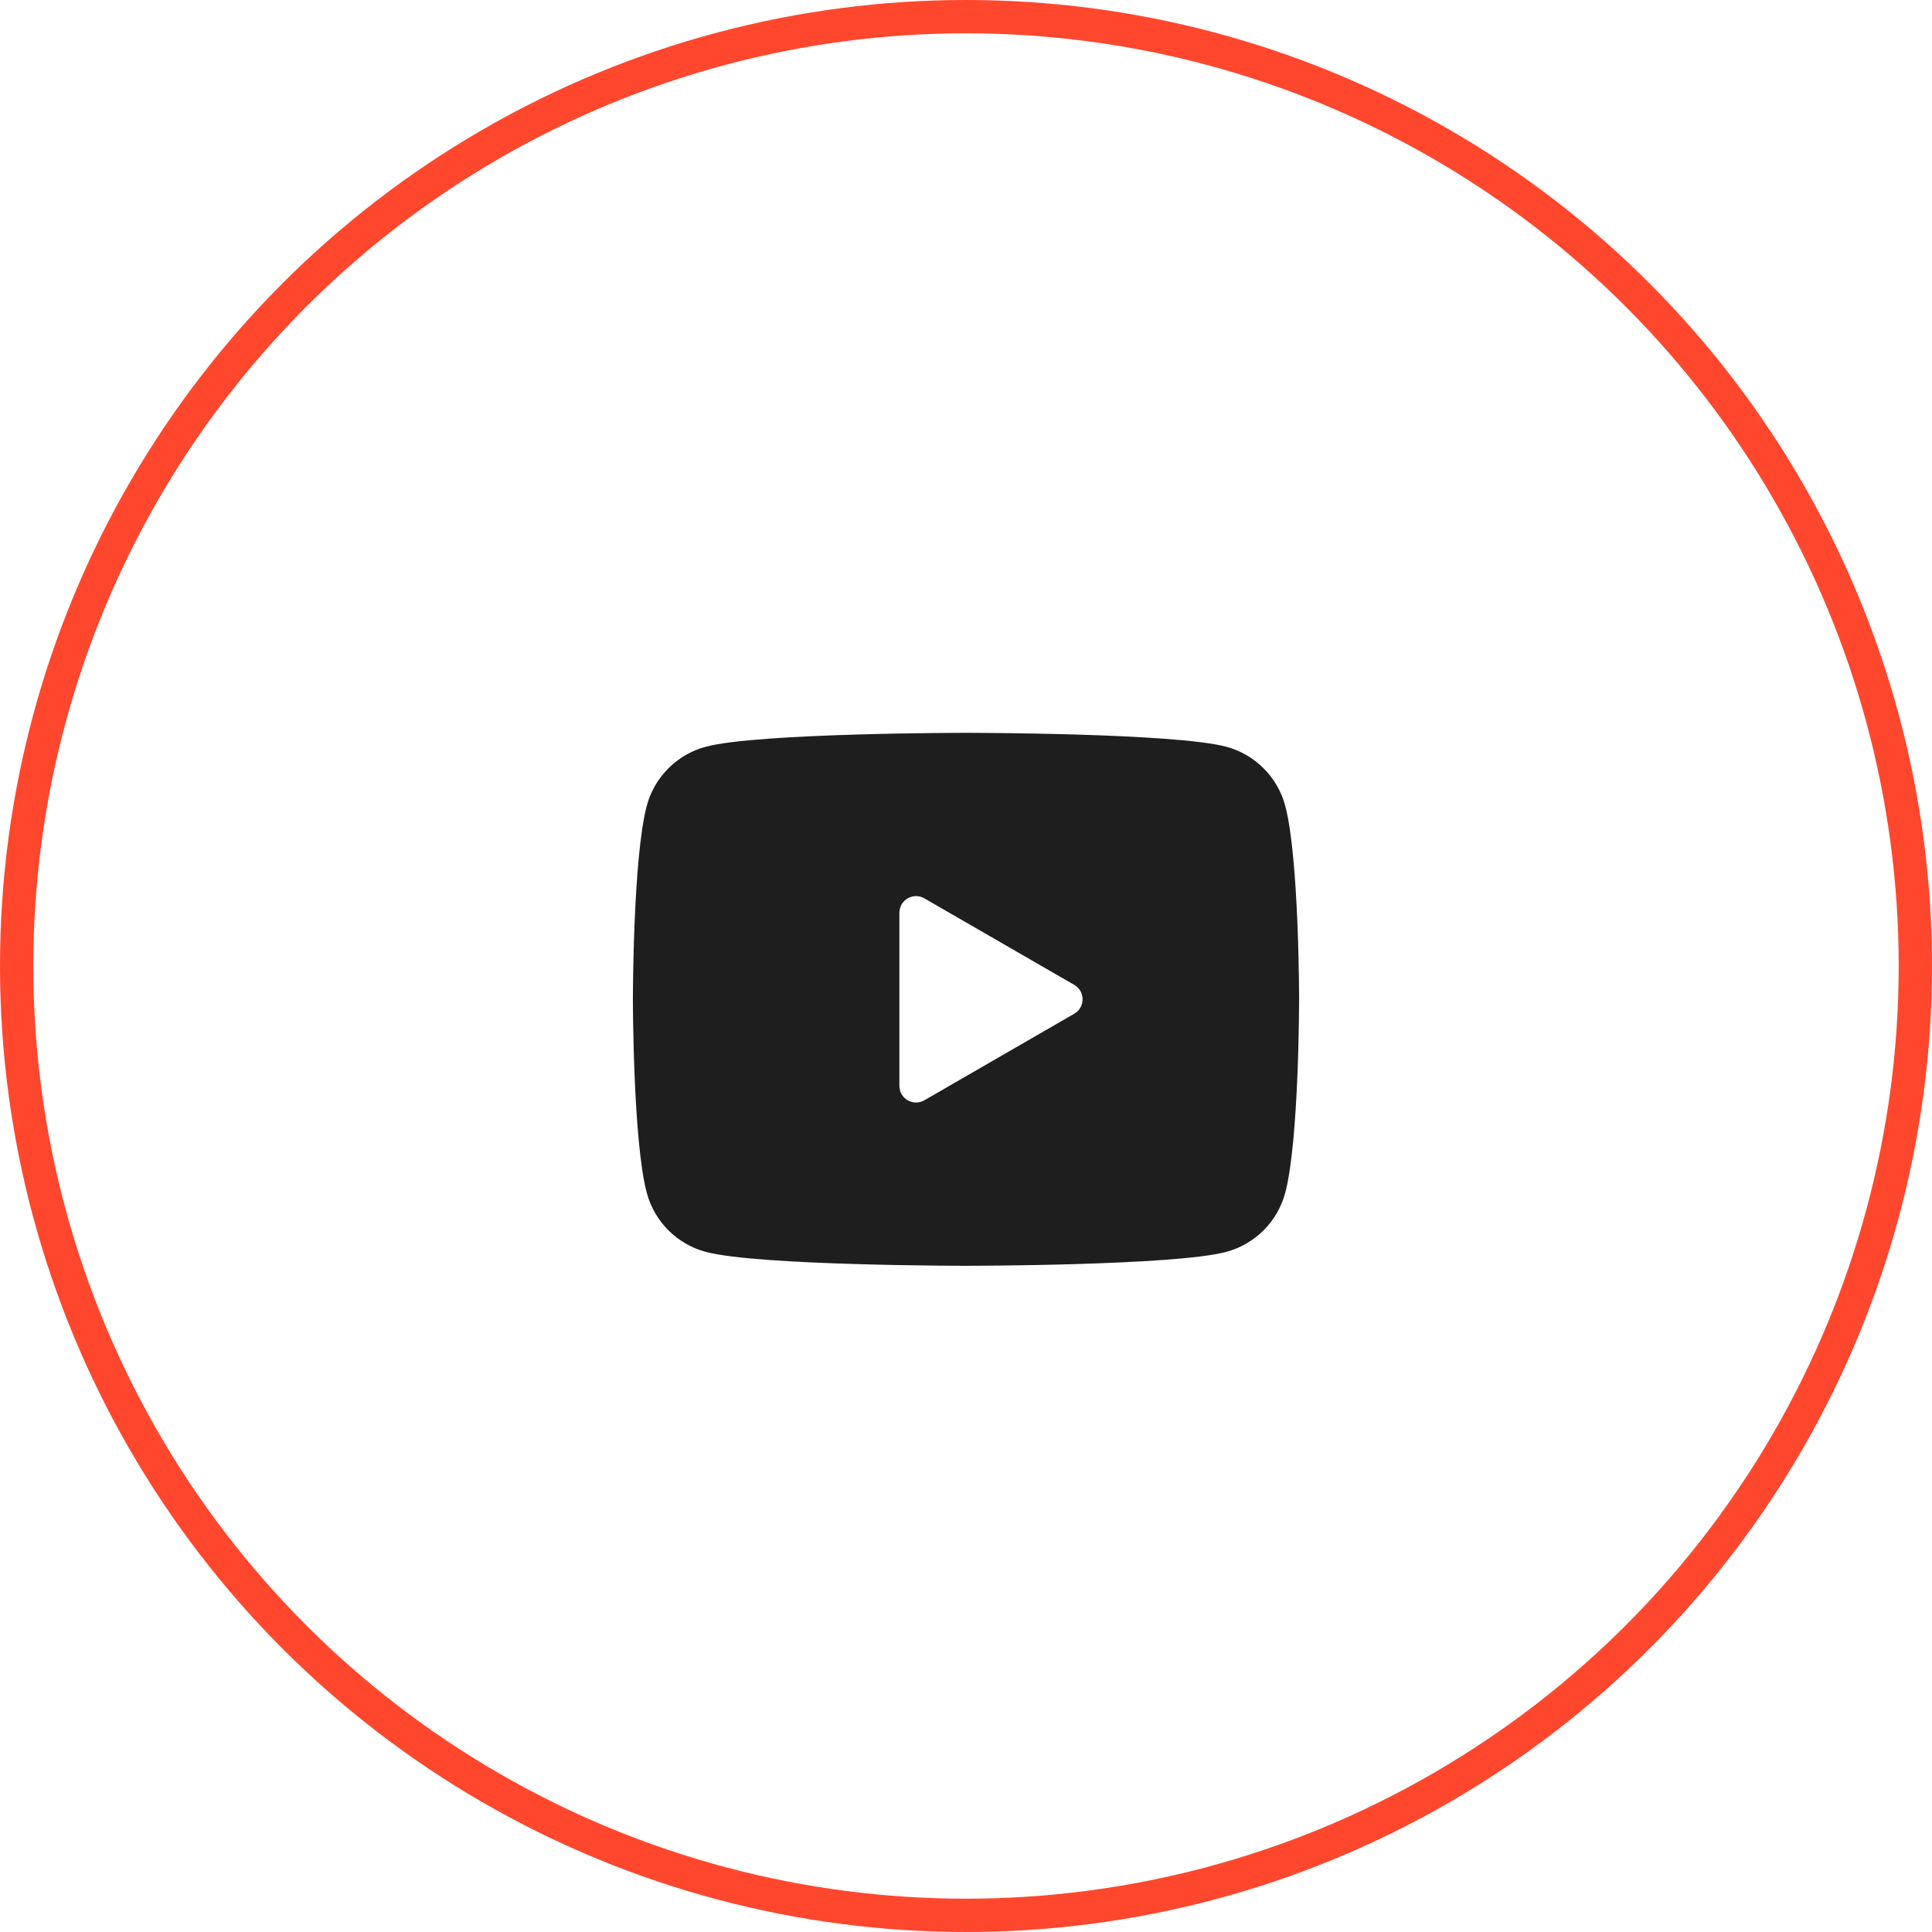
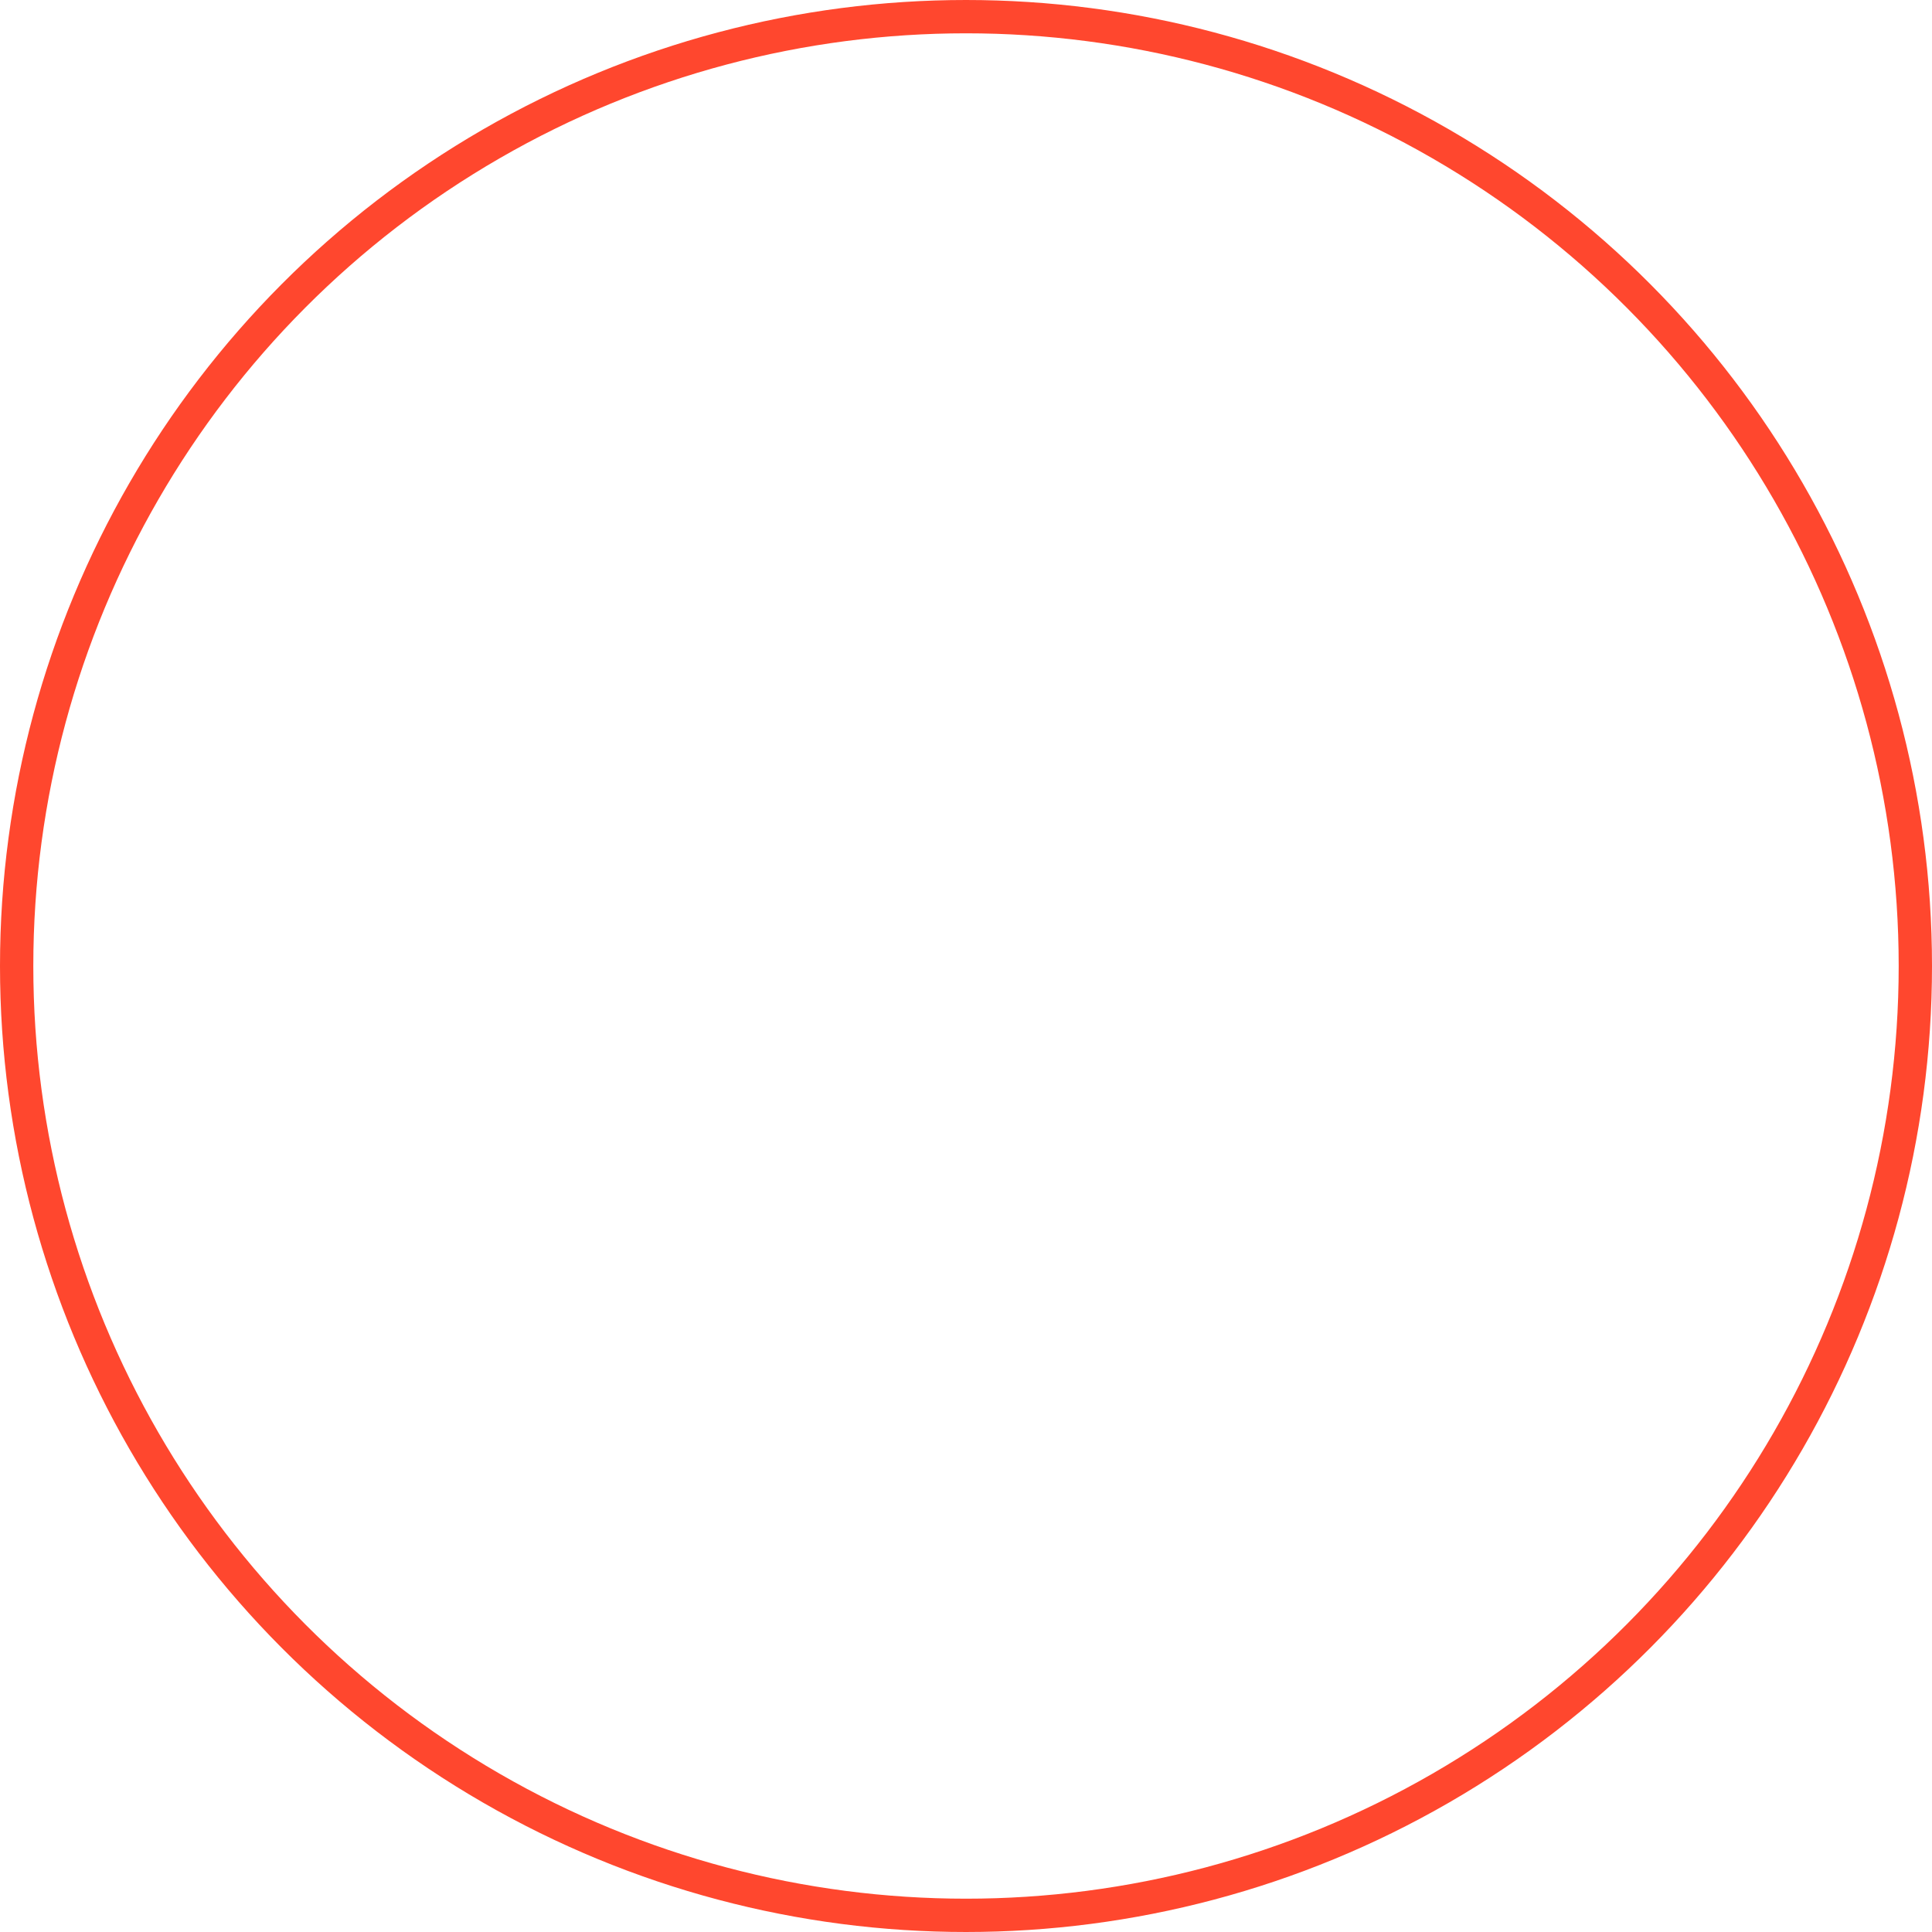
<svg xmlns="http://www.w3.org/2000/svg" width="58" height="58" viewBox="0 0 58 58" fill="none">
  <circle cx="29" cy="29" r="28.5" stroke="#FF472E" />
-   <path d="M38.582 24.186C38.352 23.326 37.674 22.648 36.814 22.418C35.254 22 29 22 29 22C29 22 22.746 22 21.186 22.418C20.326 22.648 19.648 23.326 19.418 24.186C19 25.746 19 30 19 30C19 30 19 34.254 19.418 35.814C19.648 36.674 20.326 37.352 21.186 37.582C22.746 38 29 38 29 38C29 38 35.254 38 36.814 37.582C37.675 37.352 38.352 36.674 38.582 35.814C39 34.254 39 30 39 30C39 30 39 25.746 38.582 24.186ZM27 32.598V27.402C27 27.017 27.417 26.777 27.75 26.969L32.25 29.567C32.583 29.759 32.583 30.241 32.25 30.433L27.75 33.031C27.417 33.224 27 32.983 27 32.598Z" fill="#1E1E1E" />
</svg>